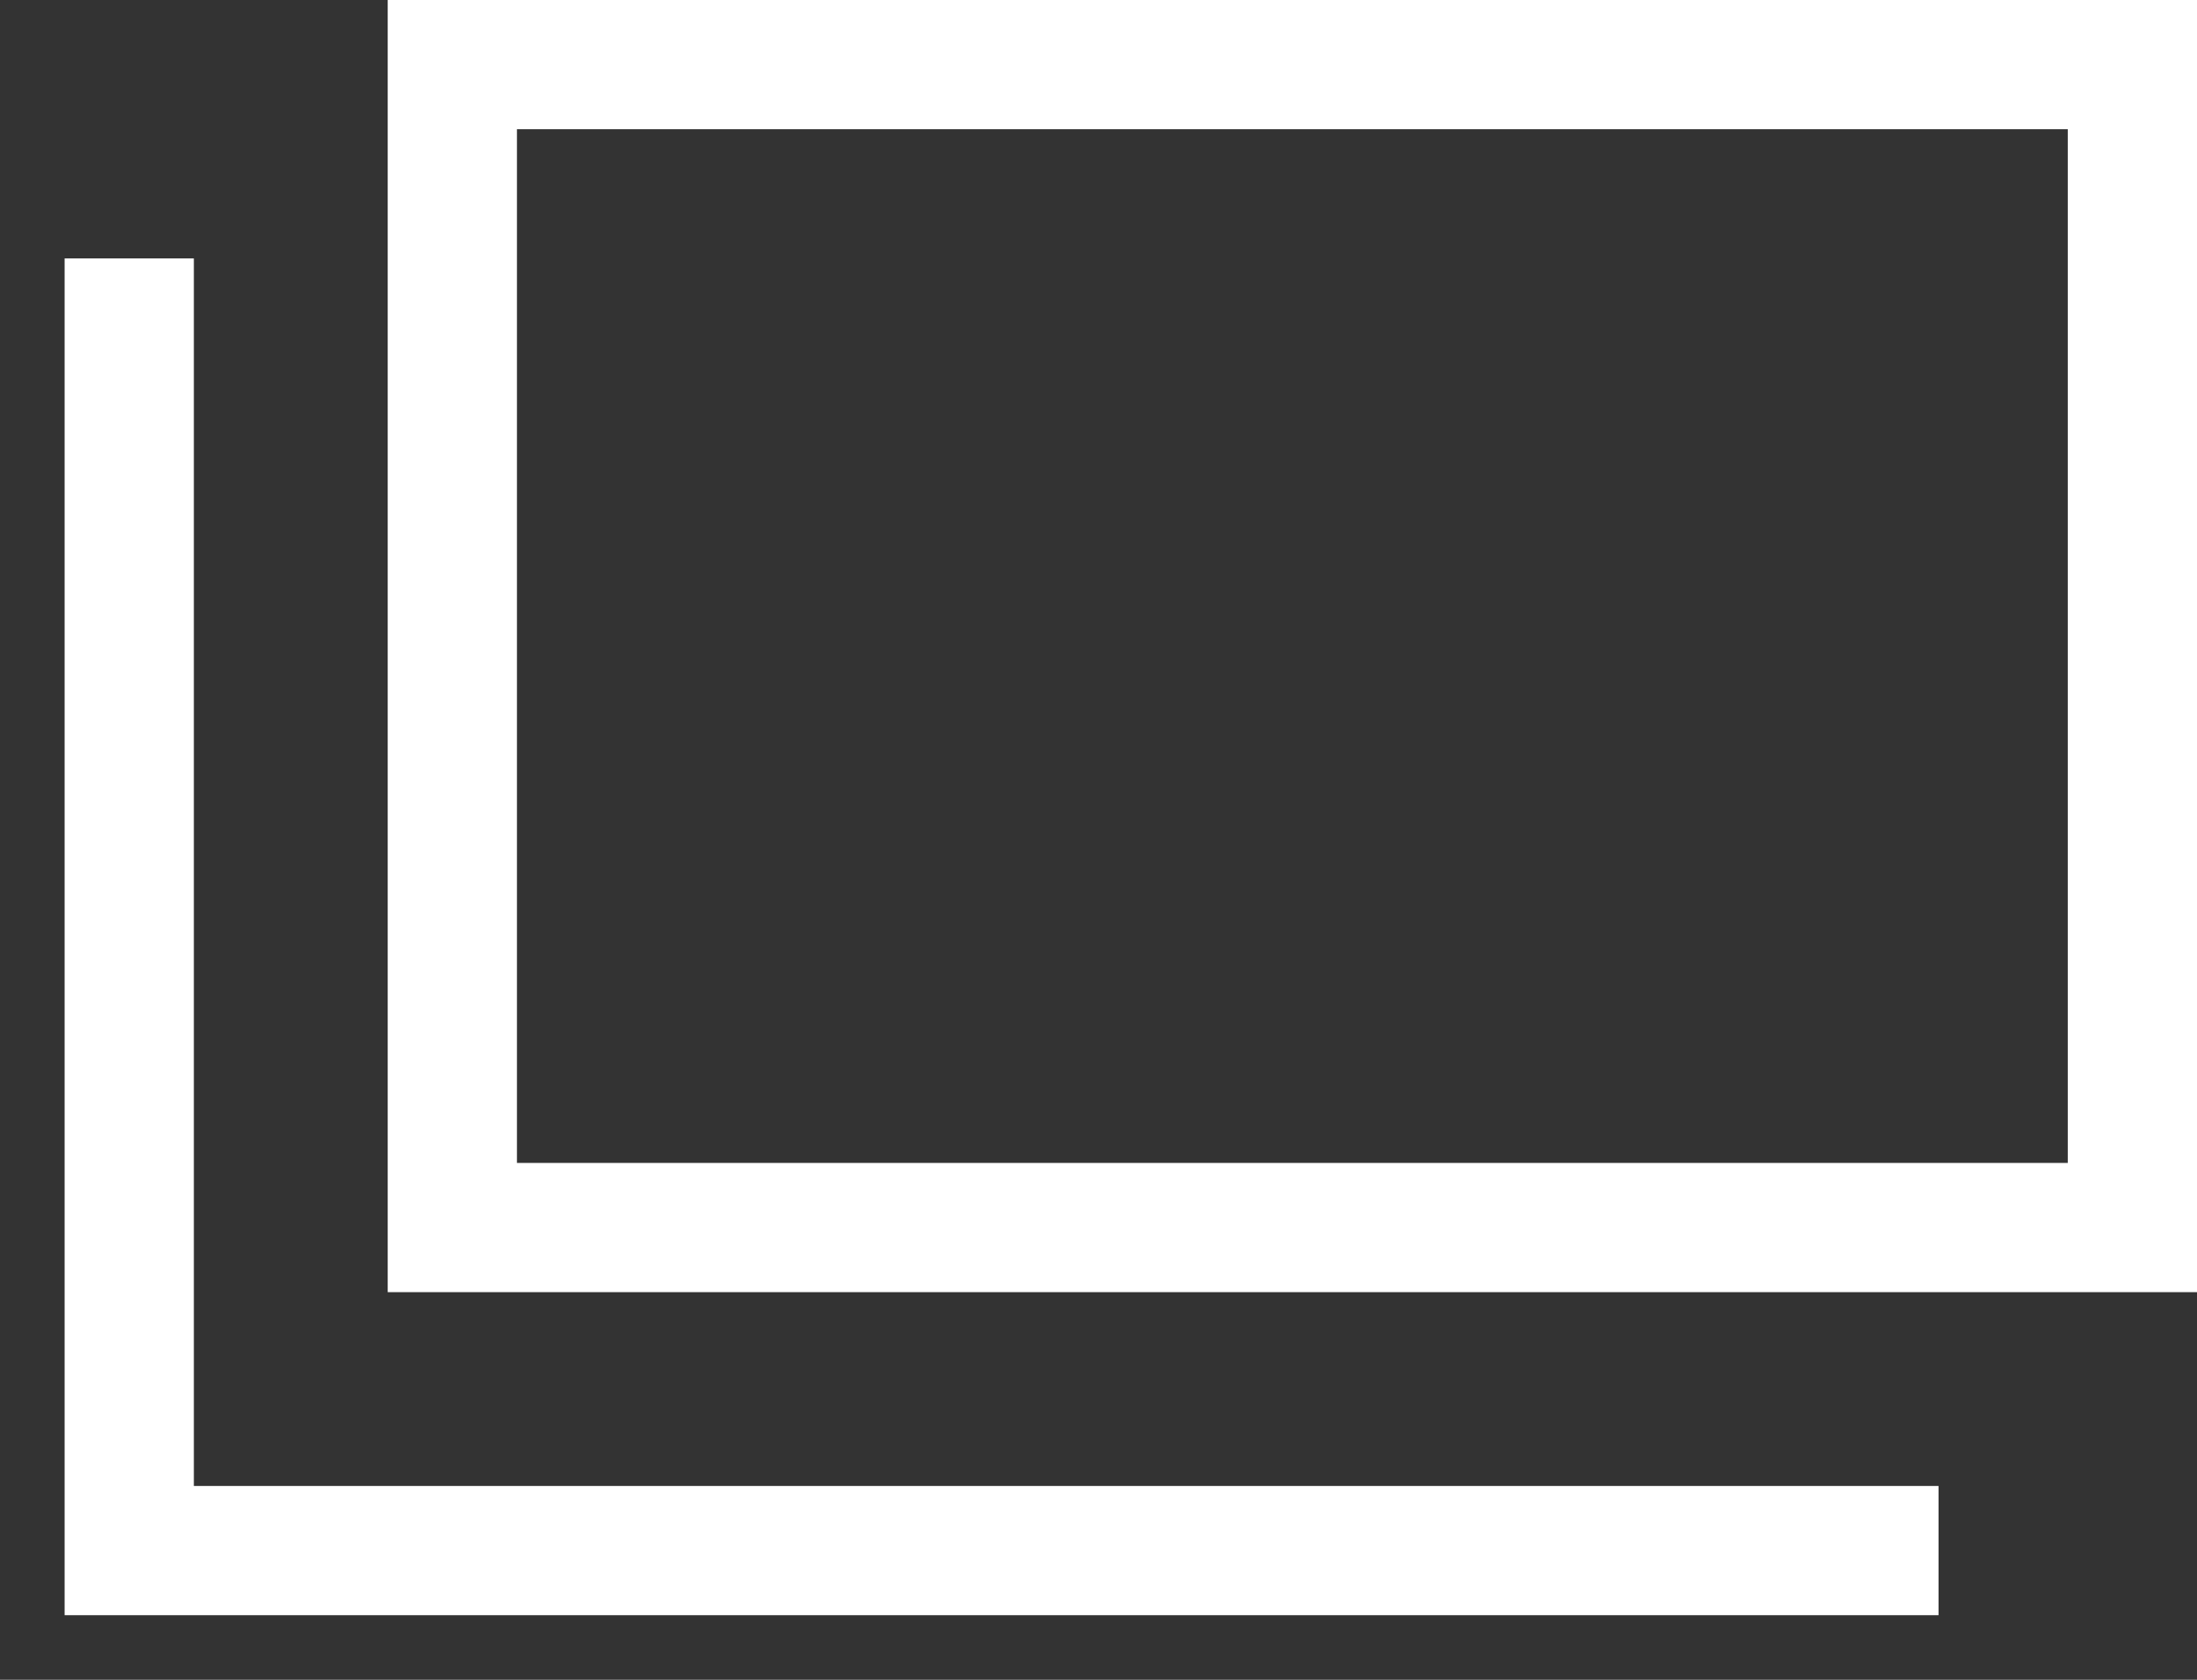
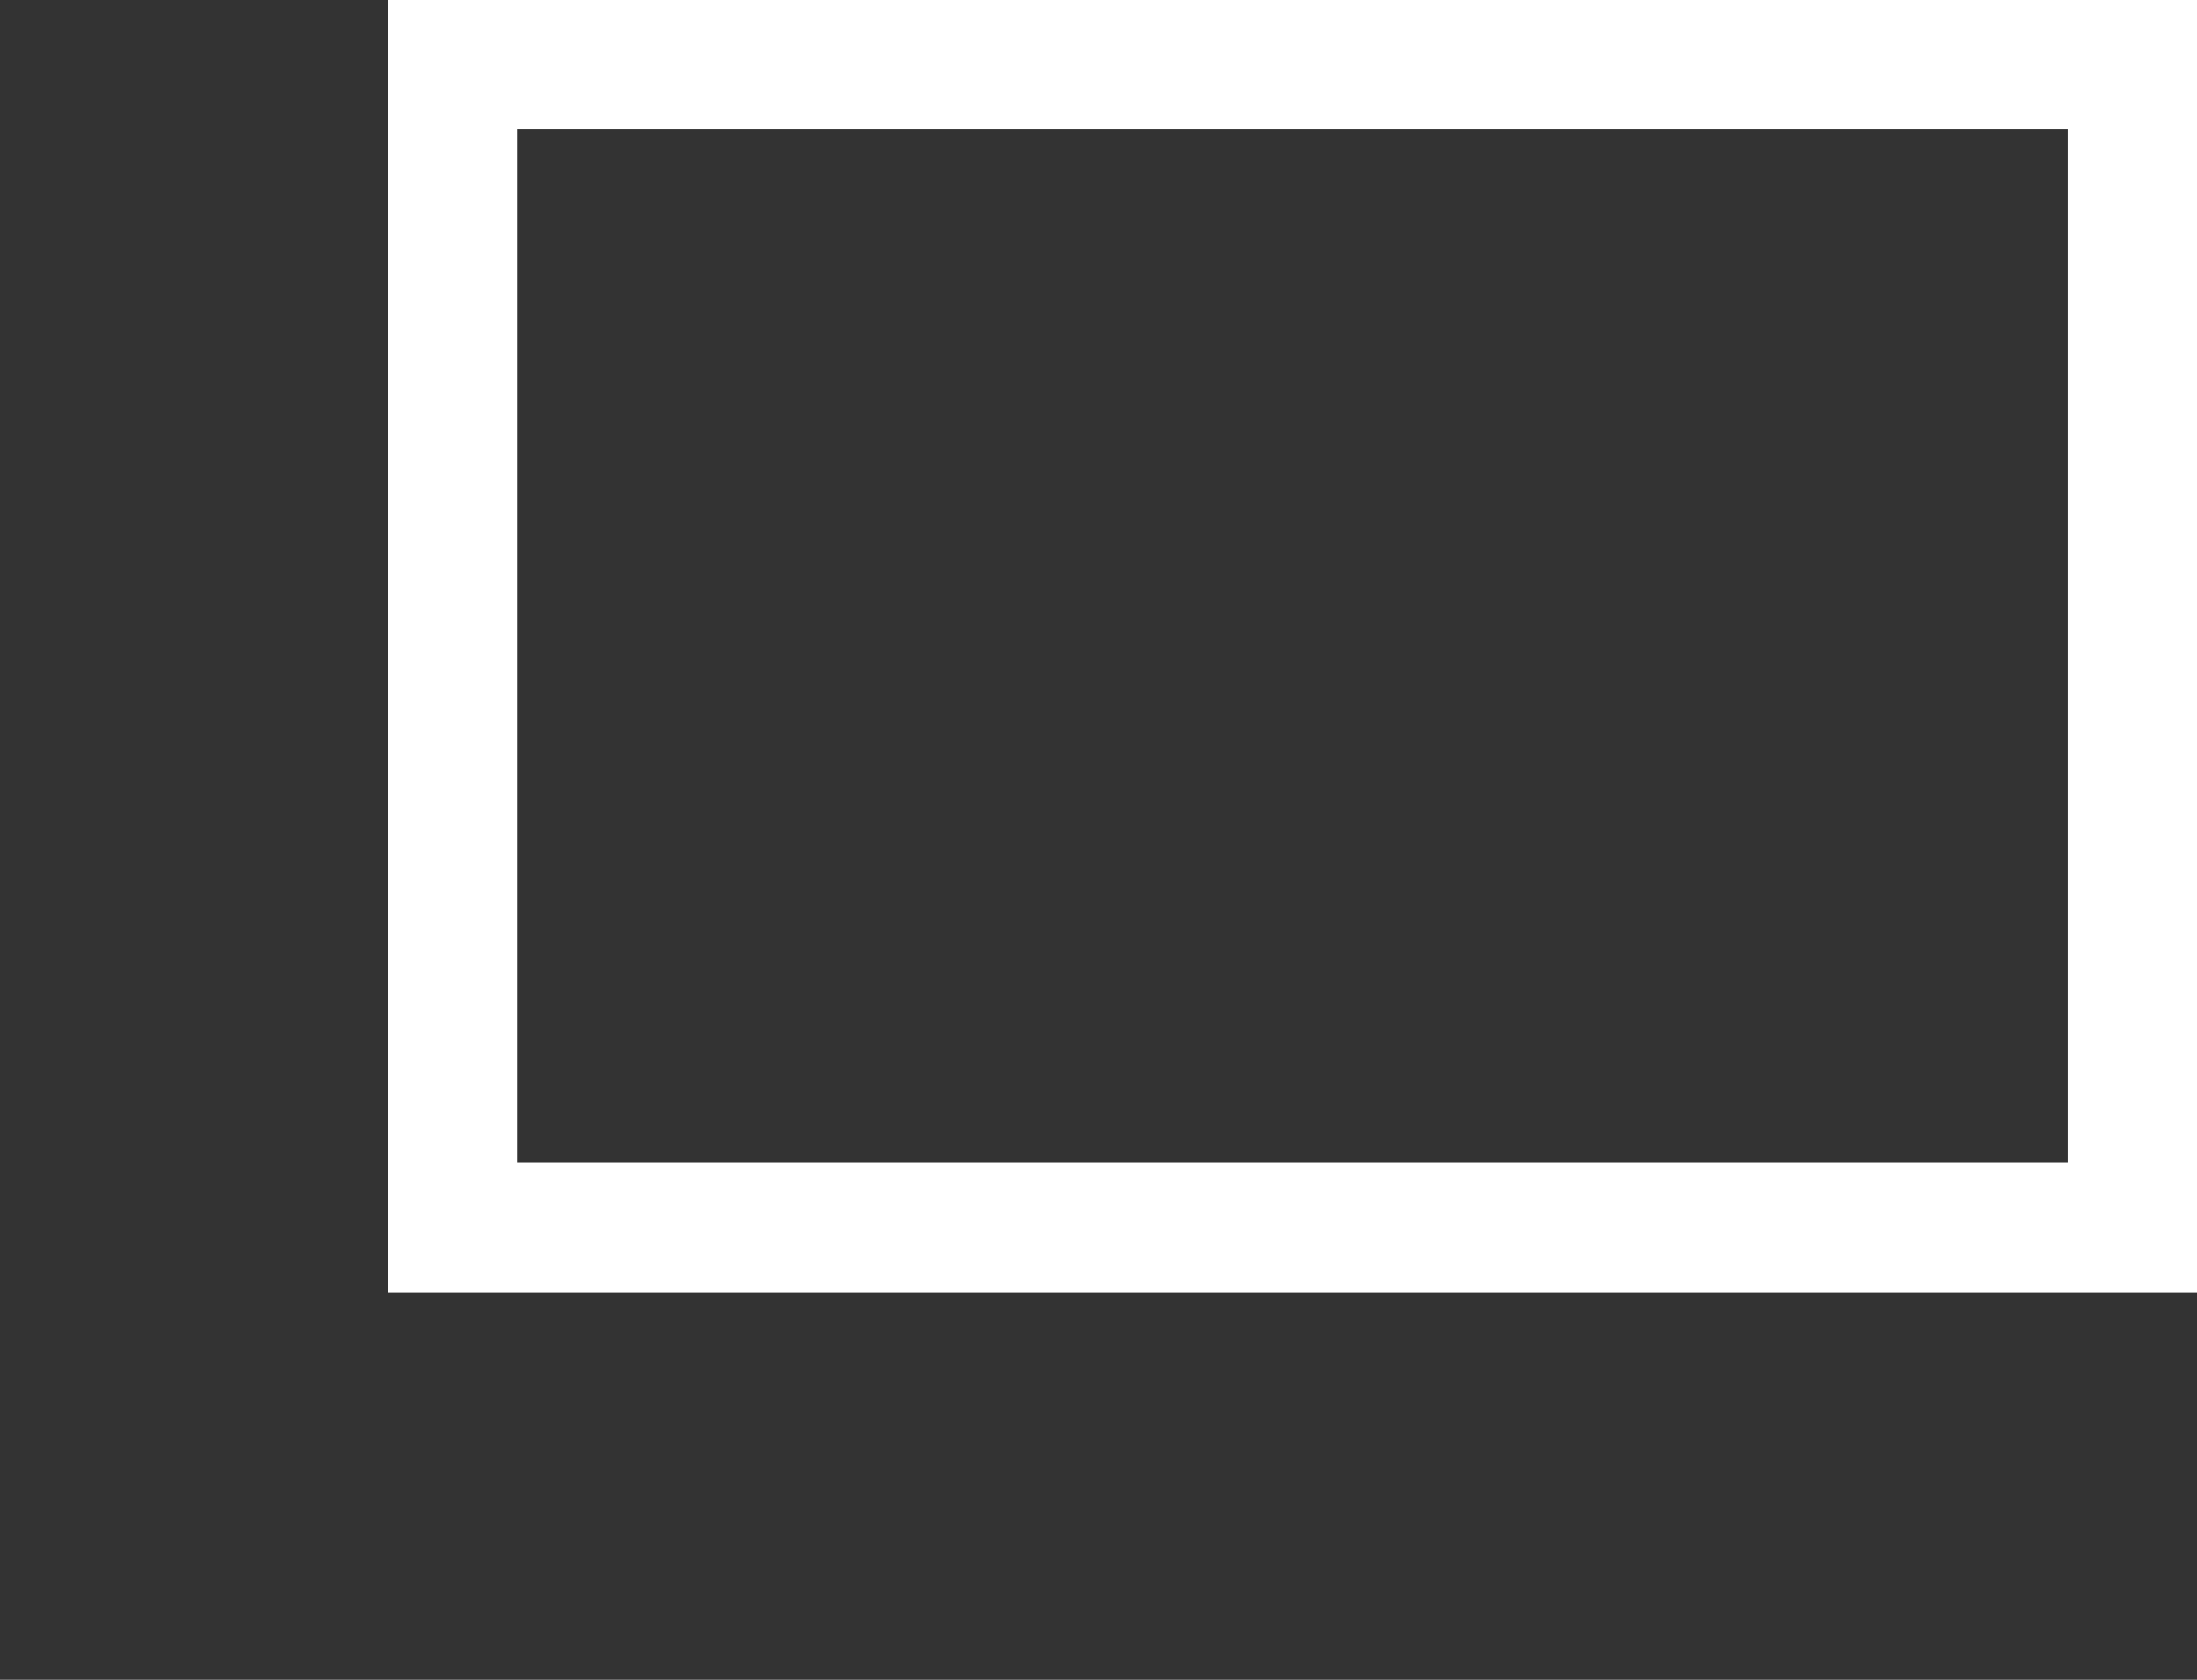
<svg xmlns="http://www.w3.org/2000/svg" width="17" height="13" viewBox="0 0 17 13" fill="none">
  <rect x="0" y="0" width="17" height="13" fill="#333333" stroke="none" />
  <rect x="3.5" y="0.5" width="13" height="9" stroke="white" />
-   <path d="M1 2V12H15" stroke="white" />
</svg>